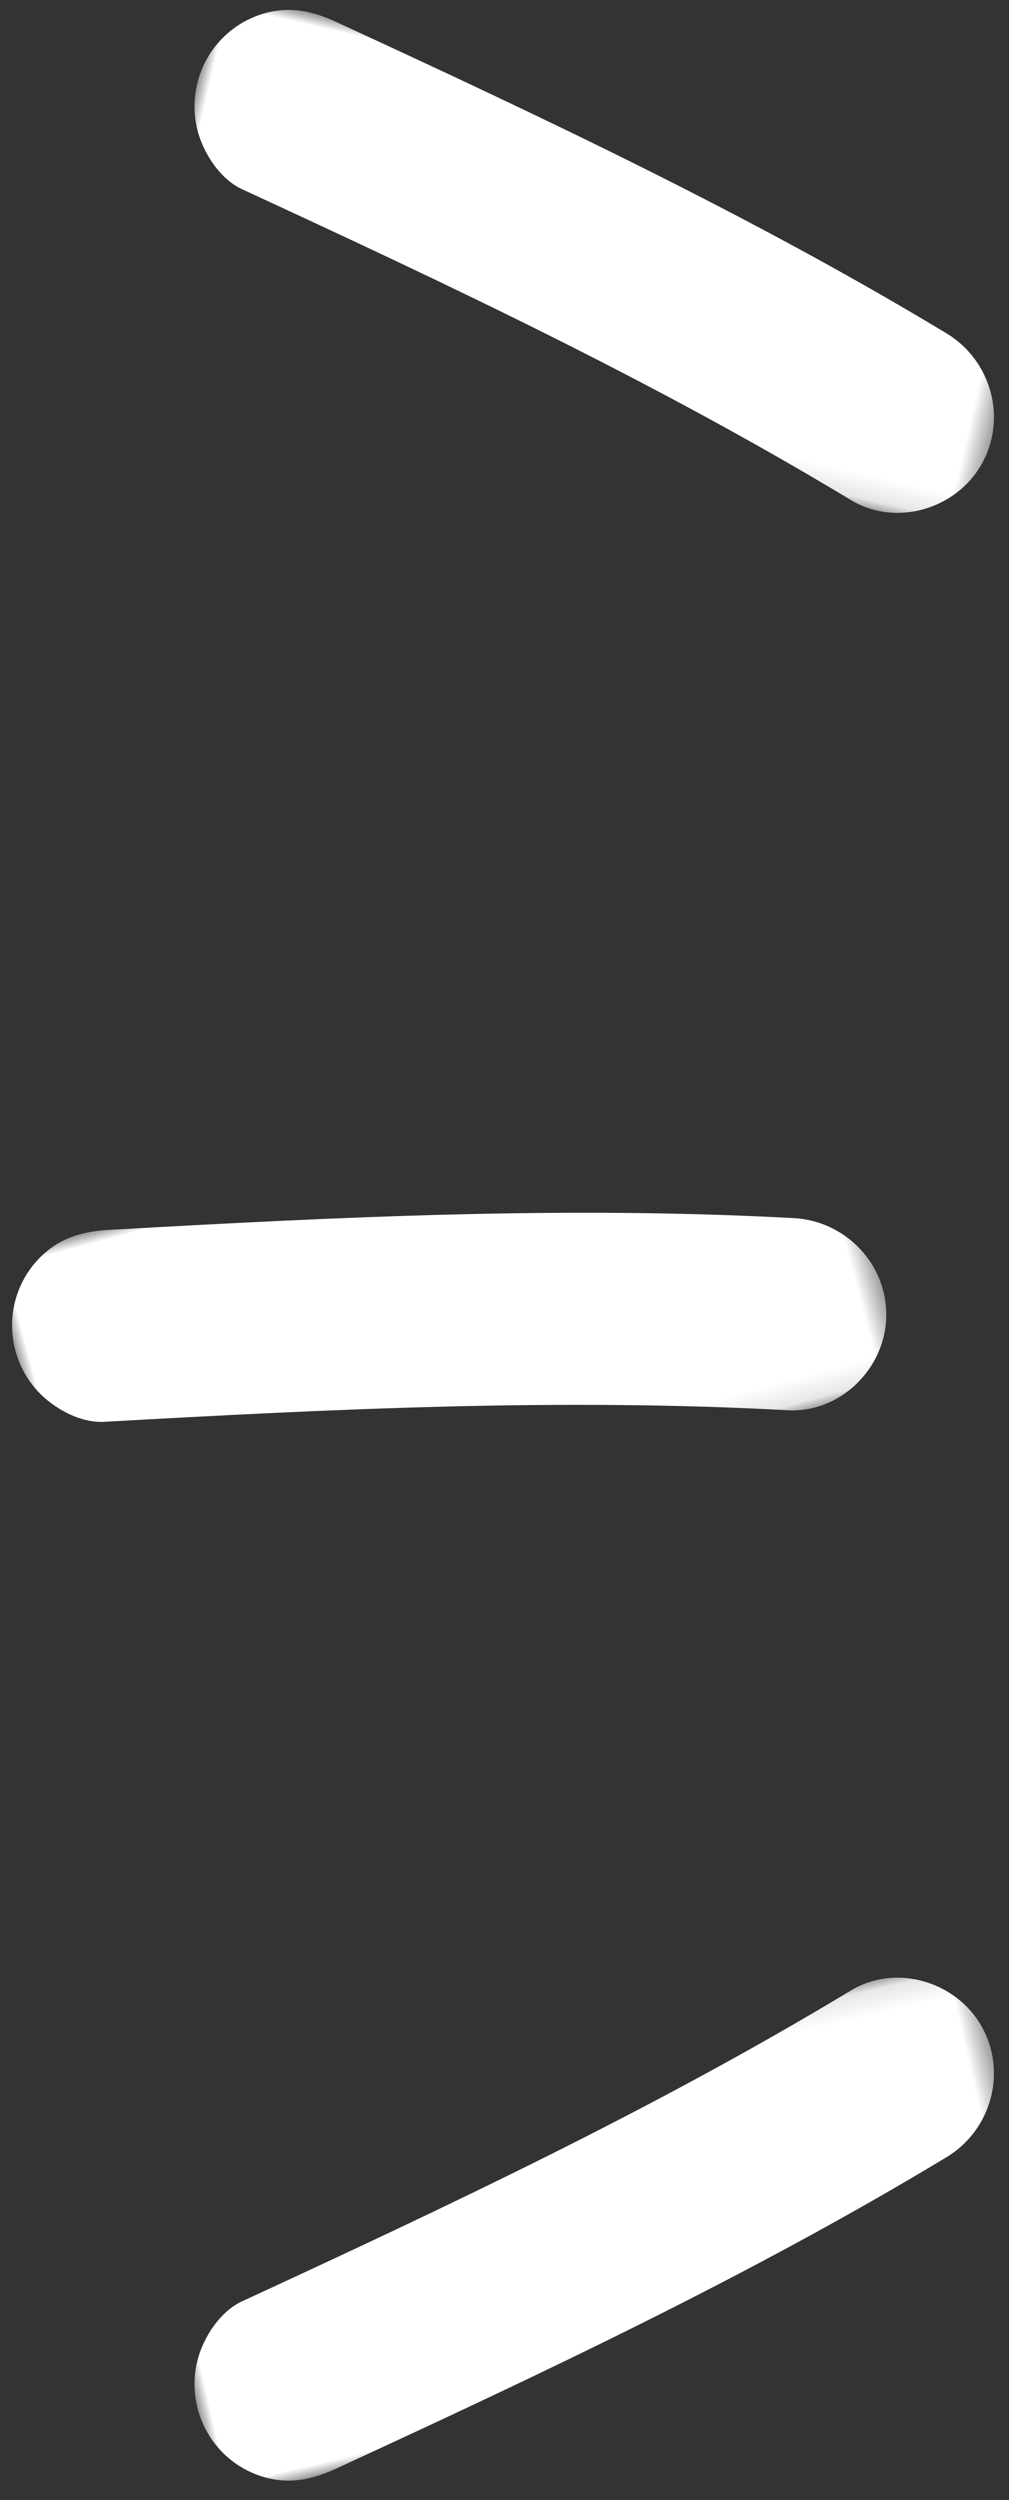
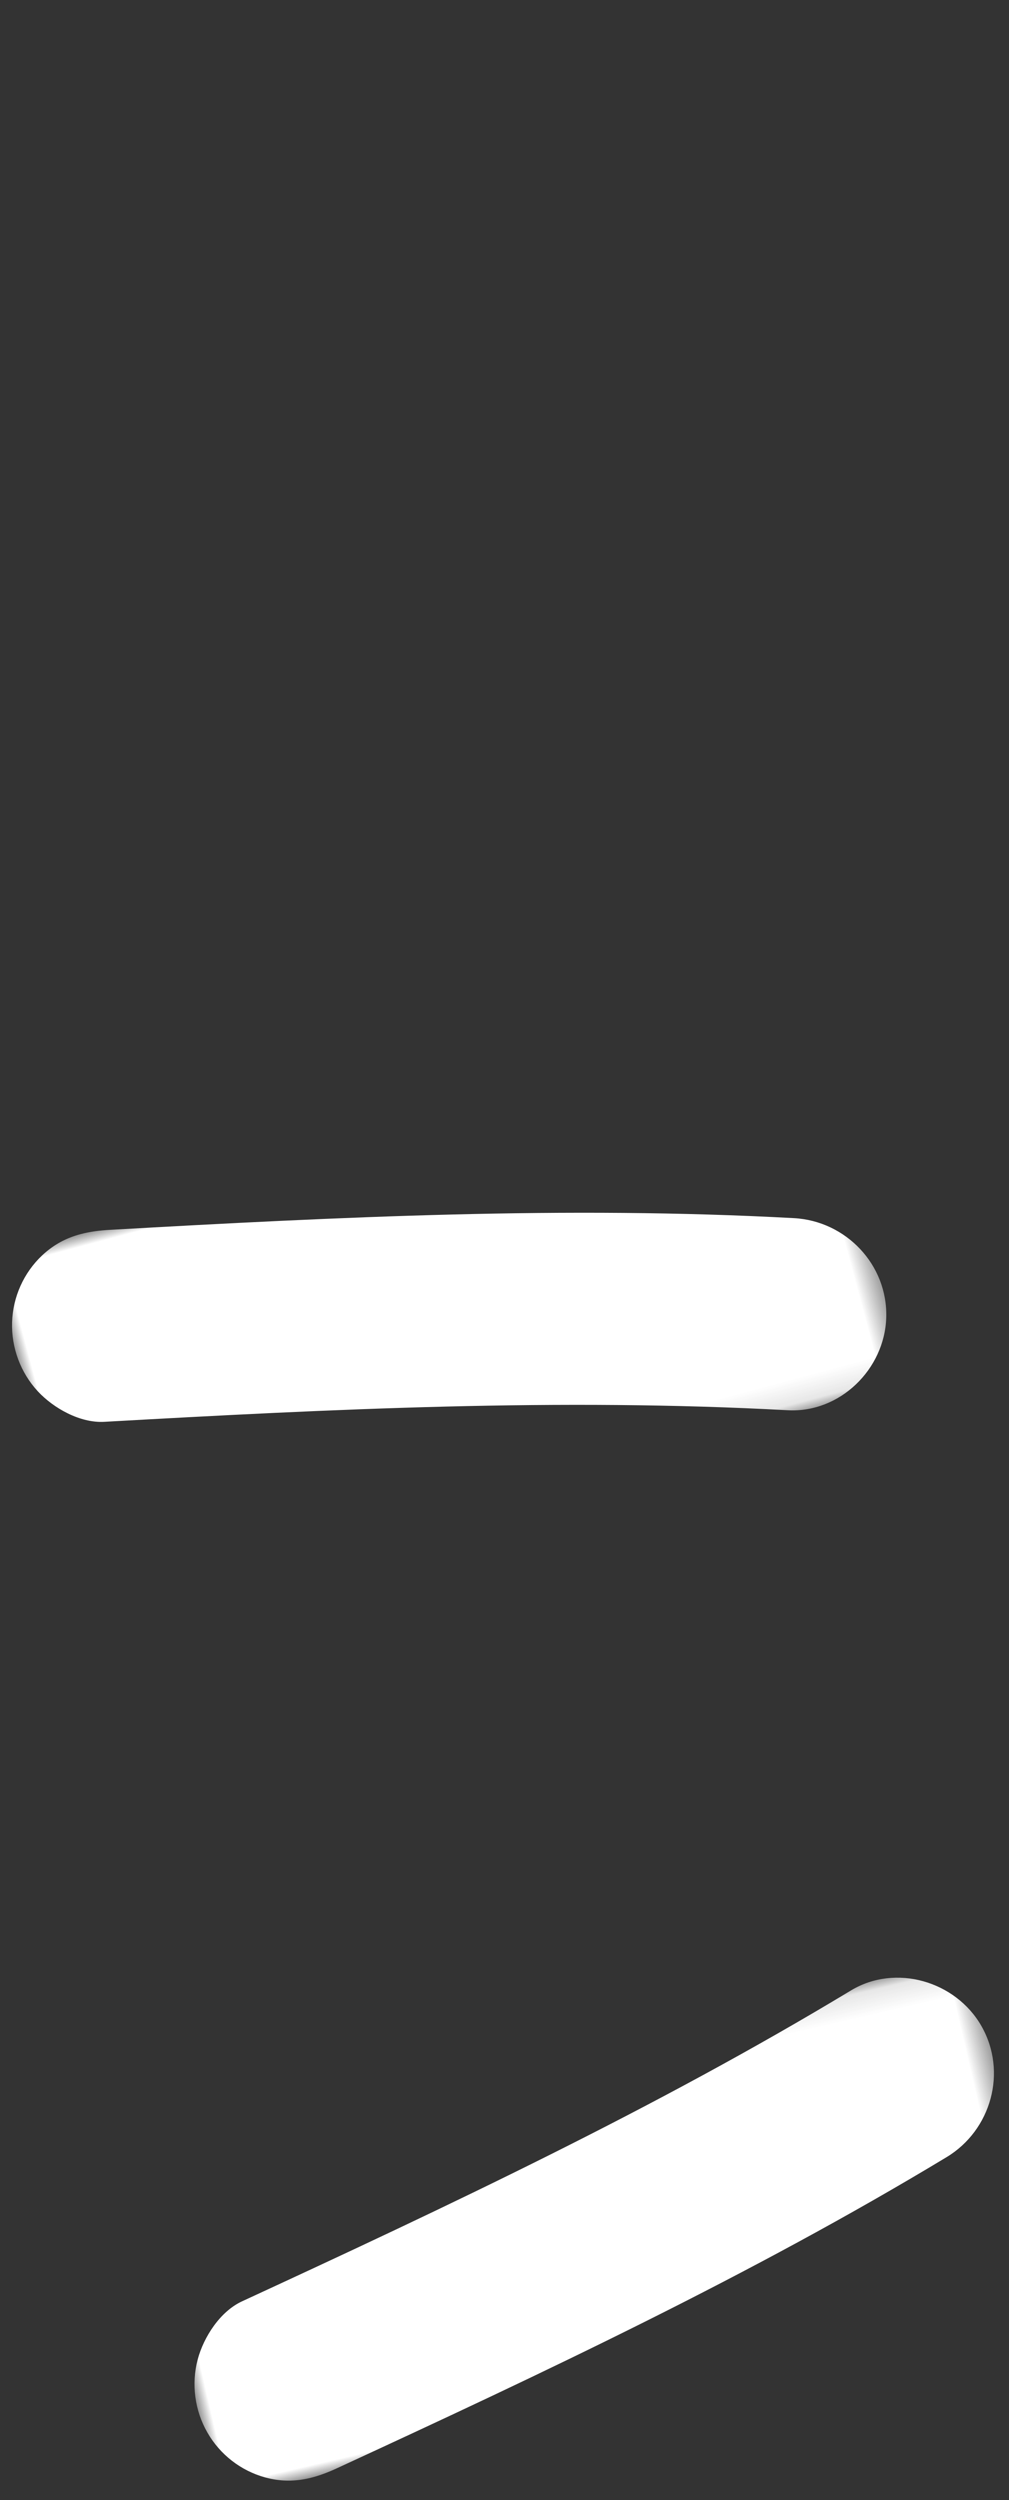
<svg xmlns="http://www.w3.org/2000/svg" xmlns:xlink="http://www.w3.org/1999/xlink" width="42px" height="104px" viewBox="0 0 42 104" version="1.1">
  <rect x="0" y="0" width="42" height="104" fill="#333333" stroke="none" />
  <title>Group 23</title>
  <desc>Created with Sketch.</desc>
  <defs>
    <polygon id="path-1" points="3.82829322e-05 0 35.54 0 35.54 14.878 3.82829322e-05 14.878" />
    <polygon id="path-3" points="3.82829322e-05 0 35.54 0 35.54 14.878 3.82829322e-05 14.878" />
    <polygon id="path-5" points="3.82829322e-05 0 35.54 0 35.54 14.878 3.82829322e-05 14.878" />
  </defs>
  <g id="Welcome" stroke="none" stroke-width="1" fill="none" fill-rule="evenodd">
    <g id="HOMEPAGE" transform="translate(-465, -3424)">
      <g id="Group-23" transform="translate(463, 3423)">
        <g id="Group-9" transform="translate(26.449, 12) rotate(13) translate(-26.449, -12) translate(7.949, 4)">
          <g id="Group-3" transform="translate(0.984, 0.388)">
            <mask id="mask-2" fill="white">
              <use xlink:href="#path-1" />
            </mask>
            <g id="Clip-2" />
-             <path d="M2.1,0.441 C1.176,0.938 0.476,1.794 0.172,2.807 C-0.134,3.816 -0.029,4.92 0.463,5.854 C0.919,6.713 1.827,7.594 2.809,7.797 C12.1,9.735 21.385,11.741 30.419,14.697 C32.476,15.369 34.747,14.094 35.369,12.038 C36.008,9.925 34.787,7.716 32.733,7.044 C23.699,4.088 14.411,2.085 5.121,0.148 C4.688,0.056 4.275,-0 3.87,-0 C3.273,-0 2.694,0.123 2.1,0.441" id="Fill-1" fill="#FFFFFF" mask="url(#mask-2)" />
          </g>
        </g>
        <g id="Group-9-Copy-3" transform="translate(26.449, 93.599) scale(1, -1) rotate(13) translate(-26.449, -93.599) translate(7.949, 85.599)">
          <g id="Group-3" transform="translate(0.984, 0.388)">
            <mask id="mask-4" fill="white">
              <use xlink:href="#path-3" />
            </mask>
            <g id="Clip-2" />
            <path d="M2.1,0.441 C1.176,0.938 0.476,1.794 0.172,2.807 C-0.134,3.816 -0.029,4.92 0.463,5.854 C0.919,6.713 1.827,7.594 2.809,7.797 C12.1,9.735 21.385,11.741 30.419,14.697 C32.476,15.369 34.747,14.094 35.369,12.038 C36.008,9.925 34.787,7.716 32.733,7.044 C23.699,4.088 14.411,2.085 5.121,0.148 C4.688,0.056 4.275,-0 3.87,-0 C3.273,-0 2.694,0.123 2.1,0.441" id="Fill-1" fill="#FFFFFF" mask="url(#mask-4)" />
          </g>
        </g>
        <g id="Group-9-Copy-2" transform="translate(20.5, 56.158) rotate(-15) translate(-20.5, -56.158) translate(2, 48.158)">
          <g id="Group-3" transform="translate(0.984, 0.388)">
            <mask id="mask-6" fill="white">
              <use xlink:href="#path-5" />
            </mask>
            <g id="Clip-2" />
            <path d="M2.1,0.441 C1.176,0.938 0.476,1.794 0.172,2.807 C-0.134,3.816 -0.029,4.92 0.463,5.854 C0.919,6.713 1.827,7.594 2.809,7.797 C12.1,9.735 21.385,11.741 30.419,14.697 C32.476,15.369 34.747,14.094 35.369,12.038 C36.008,9.925 34.787,7.716 32.733,7.044 C23.699,4.088 14.411,2.085 5.121,0.148 C4.688,0.056 4.275,-0 3.87,-0 C3.273,-0 2.694,0.123 2.1,0.441" id="Fill-1" fill="#FFFFFF" mask="url(#mask-6)" />
          </g>
        </g>
      </g>
    </g>
  </g>
</svg>